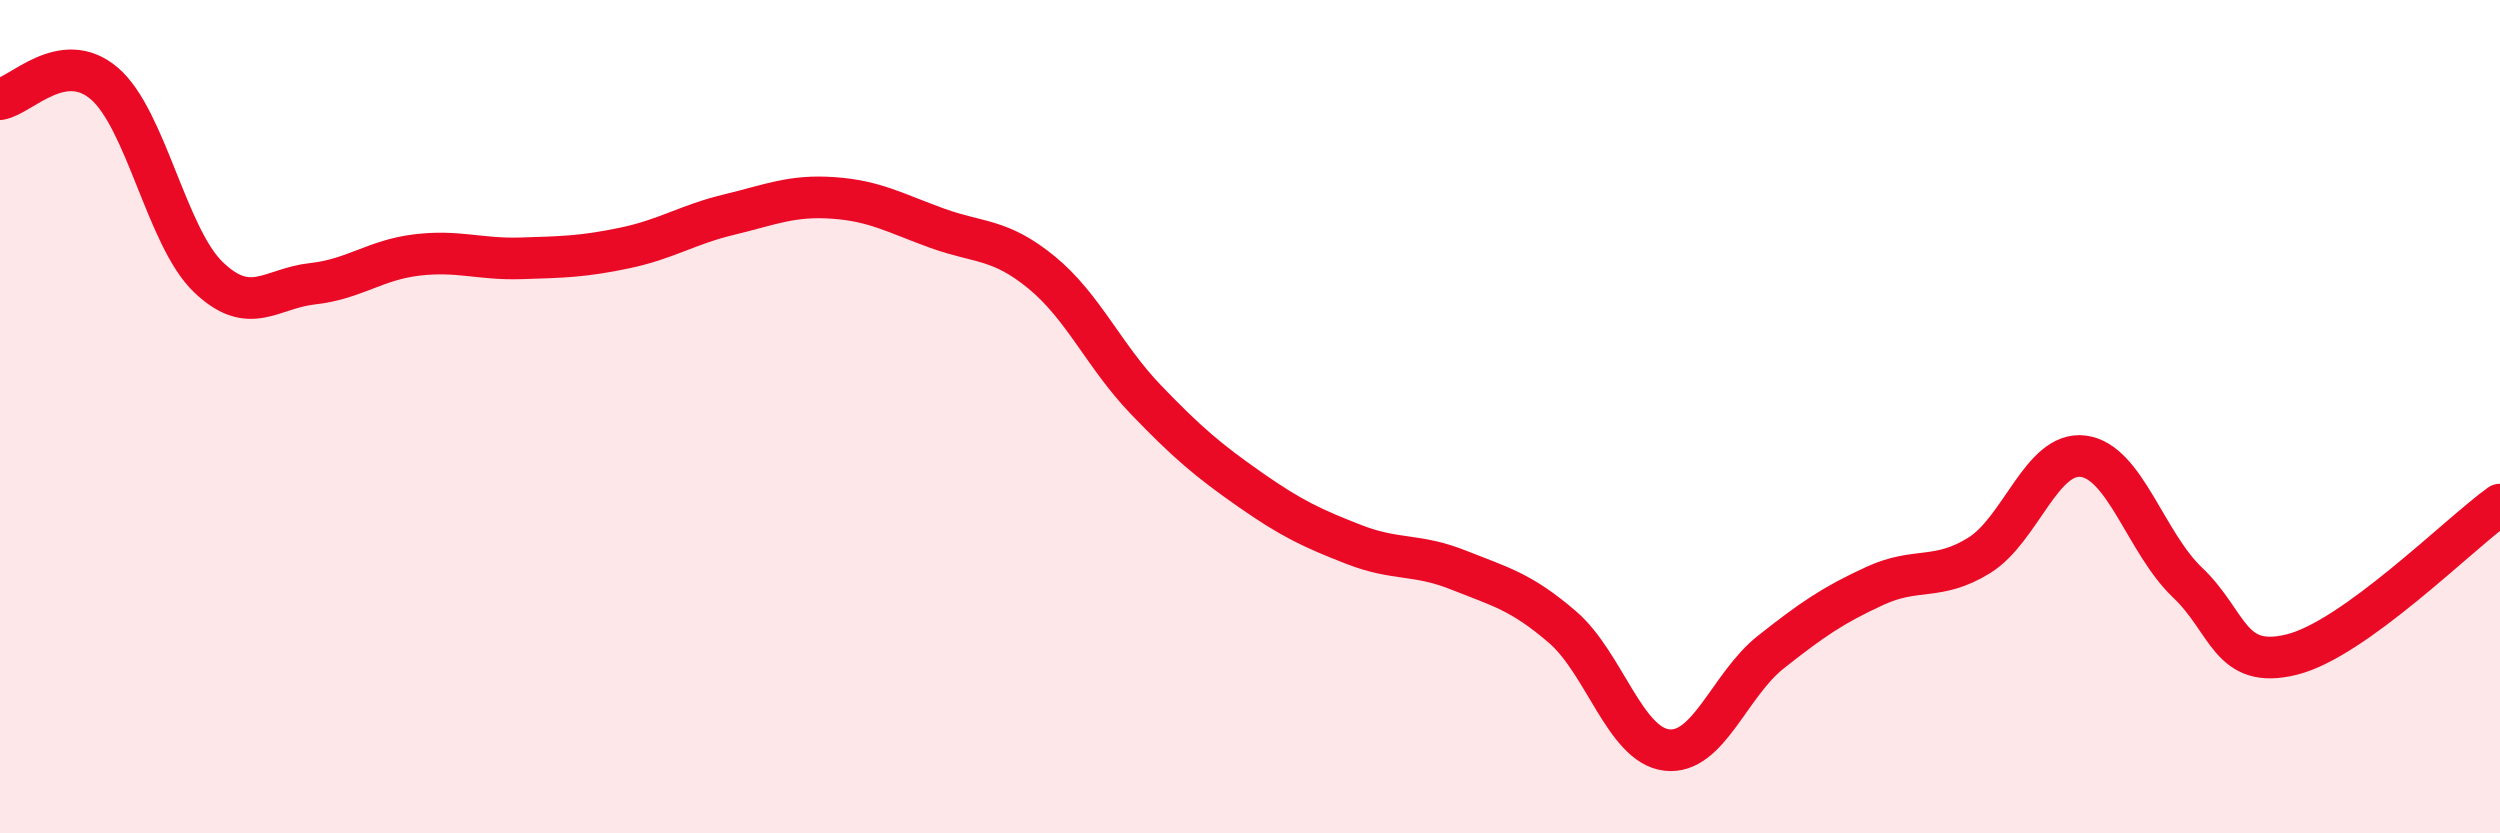
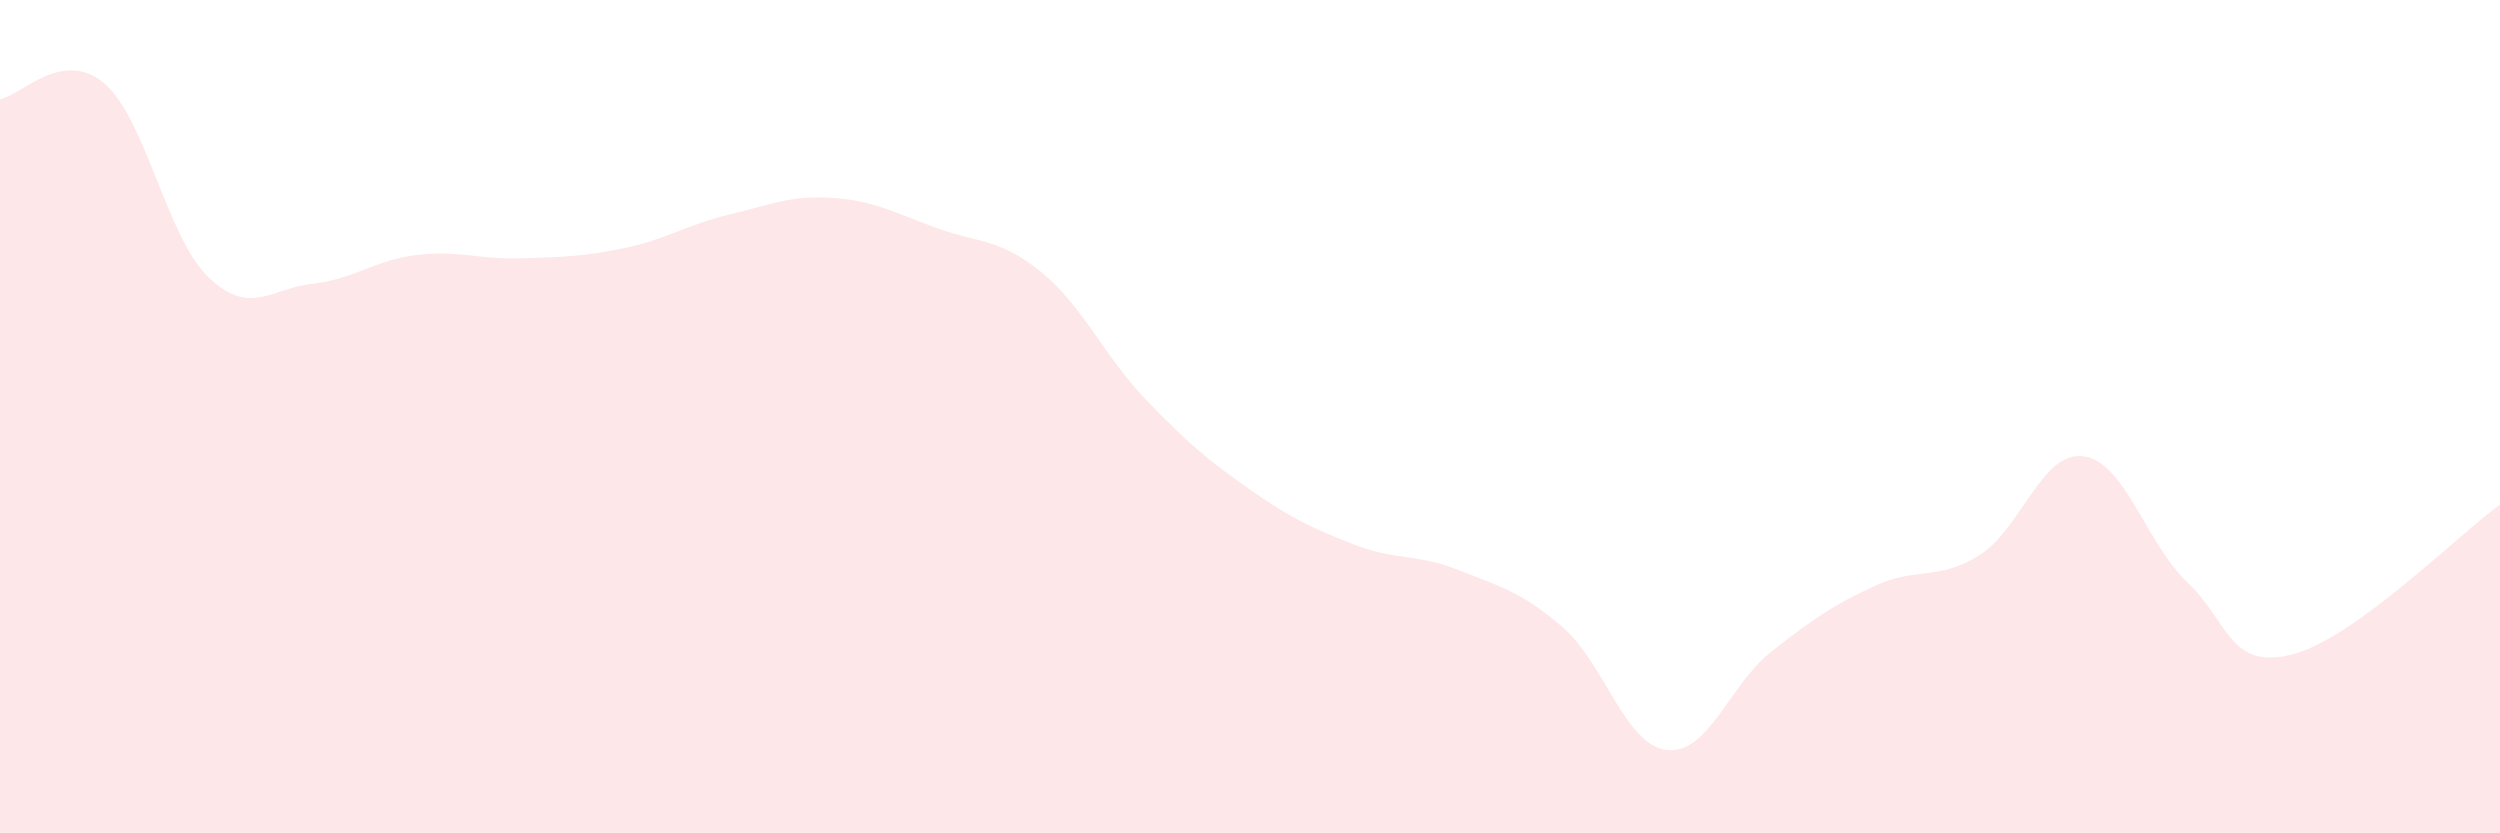
<svg xmlns="http://www.w3.org/2000/svg" width="60" height="20" viewBox="0 0 60 20">
  <path d="M 0,2.38 C 0.5,2.3 1.5,1.15 2.5,2 C 3.5,2.85 4,5.69 5,6.65 C 6,7.61 6.5,6.92 7.5,6.81 C 8.5,6.7 9,6.24 10,6.12 C 11,6 11.5,6.23 12.5,6.2 C 13.5,6.17 14,6.16 15,5.95 C 16,5.74 16.5,5.39 17.5,5.15 C 18.5,4.91 19,4.68 20,4.75 C 21,4.82 21.5,5.12 22.5,5.48 C 23.5,5.84 24,5.72 25,6.54 C 26,7.36 26.5,8.55 27.5,9.59 C 28.5,10.63 29,11.05 30,11.75 C 31,12.45 31.5,12.68 32.5,13.07 C 33.5,13.46 34,13.28 35,13.68 C 36,14.08 36.5,14.19 37.5,15.05 C 38.5,15.91 39,17.88 40,18 C 41,18.12 41.5,16.44 42.5,15.65 C 43.5,14.86 44,14.52 45,14.06 C 46,13.6 46.5,13.95 47.5,13.33 C 48.5,12.71 49,10.82 50,10.95 C 51,11.08 51.5,13.03 52.5,13.98 C 53.5,14.93 53.5,16.08 55,15.71 C 56.5,15.34 59,12.83 60,12.11L60 20L0 20Z" fill="#EB0A25" opacity="0.1" stroke-linecap="round" stroke-linejoin="round" />
-   <path d="M 0,2.38 C 0.5,2.3 1.5,1.15 2.5,2 C 3.5,2.85 4,5.69 5,6.65 C 6,7.61 6.5,6.92 7.5,6.81 C 8.5,6.7 9,6.24 10,6.12 C 11,6 11.5,6.23 12.5,6.2 C 13.5,6.17 14,6.16 15,5.95 C 16,5.74 16.5,5.39 17.5,5.15 C 18.5,4.91 19,4.68 20,4.75 C 21,4.82 21.5,5.12 22.5,5.48 C 23.5,5.84 24,5.72 25,6.54 C 26,7.36 26.5,8.55 27.5,9.59 C 28.5,10.63 29,11.05 30,11.75 C 31,12.45 31.5,12.68 32.5,13.07 C 33.5,13.46 34,13.28 35,13.68 C 36,14.08 36.5,14.19 37.5,15.05 C 38.5,15.91 39,17.88 40,18 C 41,18.12 41.5,16.44 42.5,15.65 C 43.5,14.86 44,14.52 45,14.06 C 46,13.6 46.5,13.95 47.5,13.33 C 48.5,12.71 49,10.82 50,10.95 C 51,11.08 51.5,13.03 52.5,13.98 C 53.5,14.93 53.5,16.08 55,15.71 C 56.5,15.34 59,12.83 60,12.11" stroke="#EB0A25" stroke-width="1" fill="none" stroke-linecap="round" stroke-linejoin="round" />
</svg>